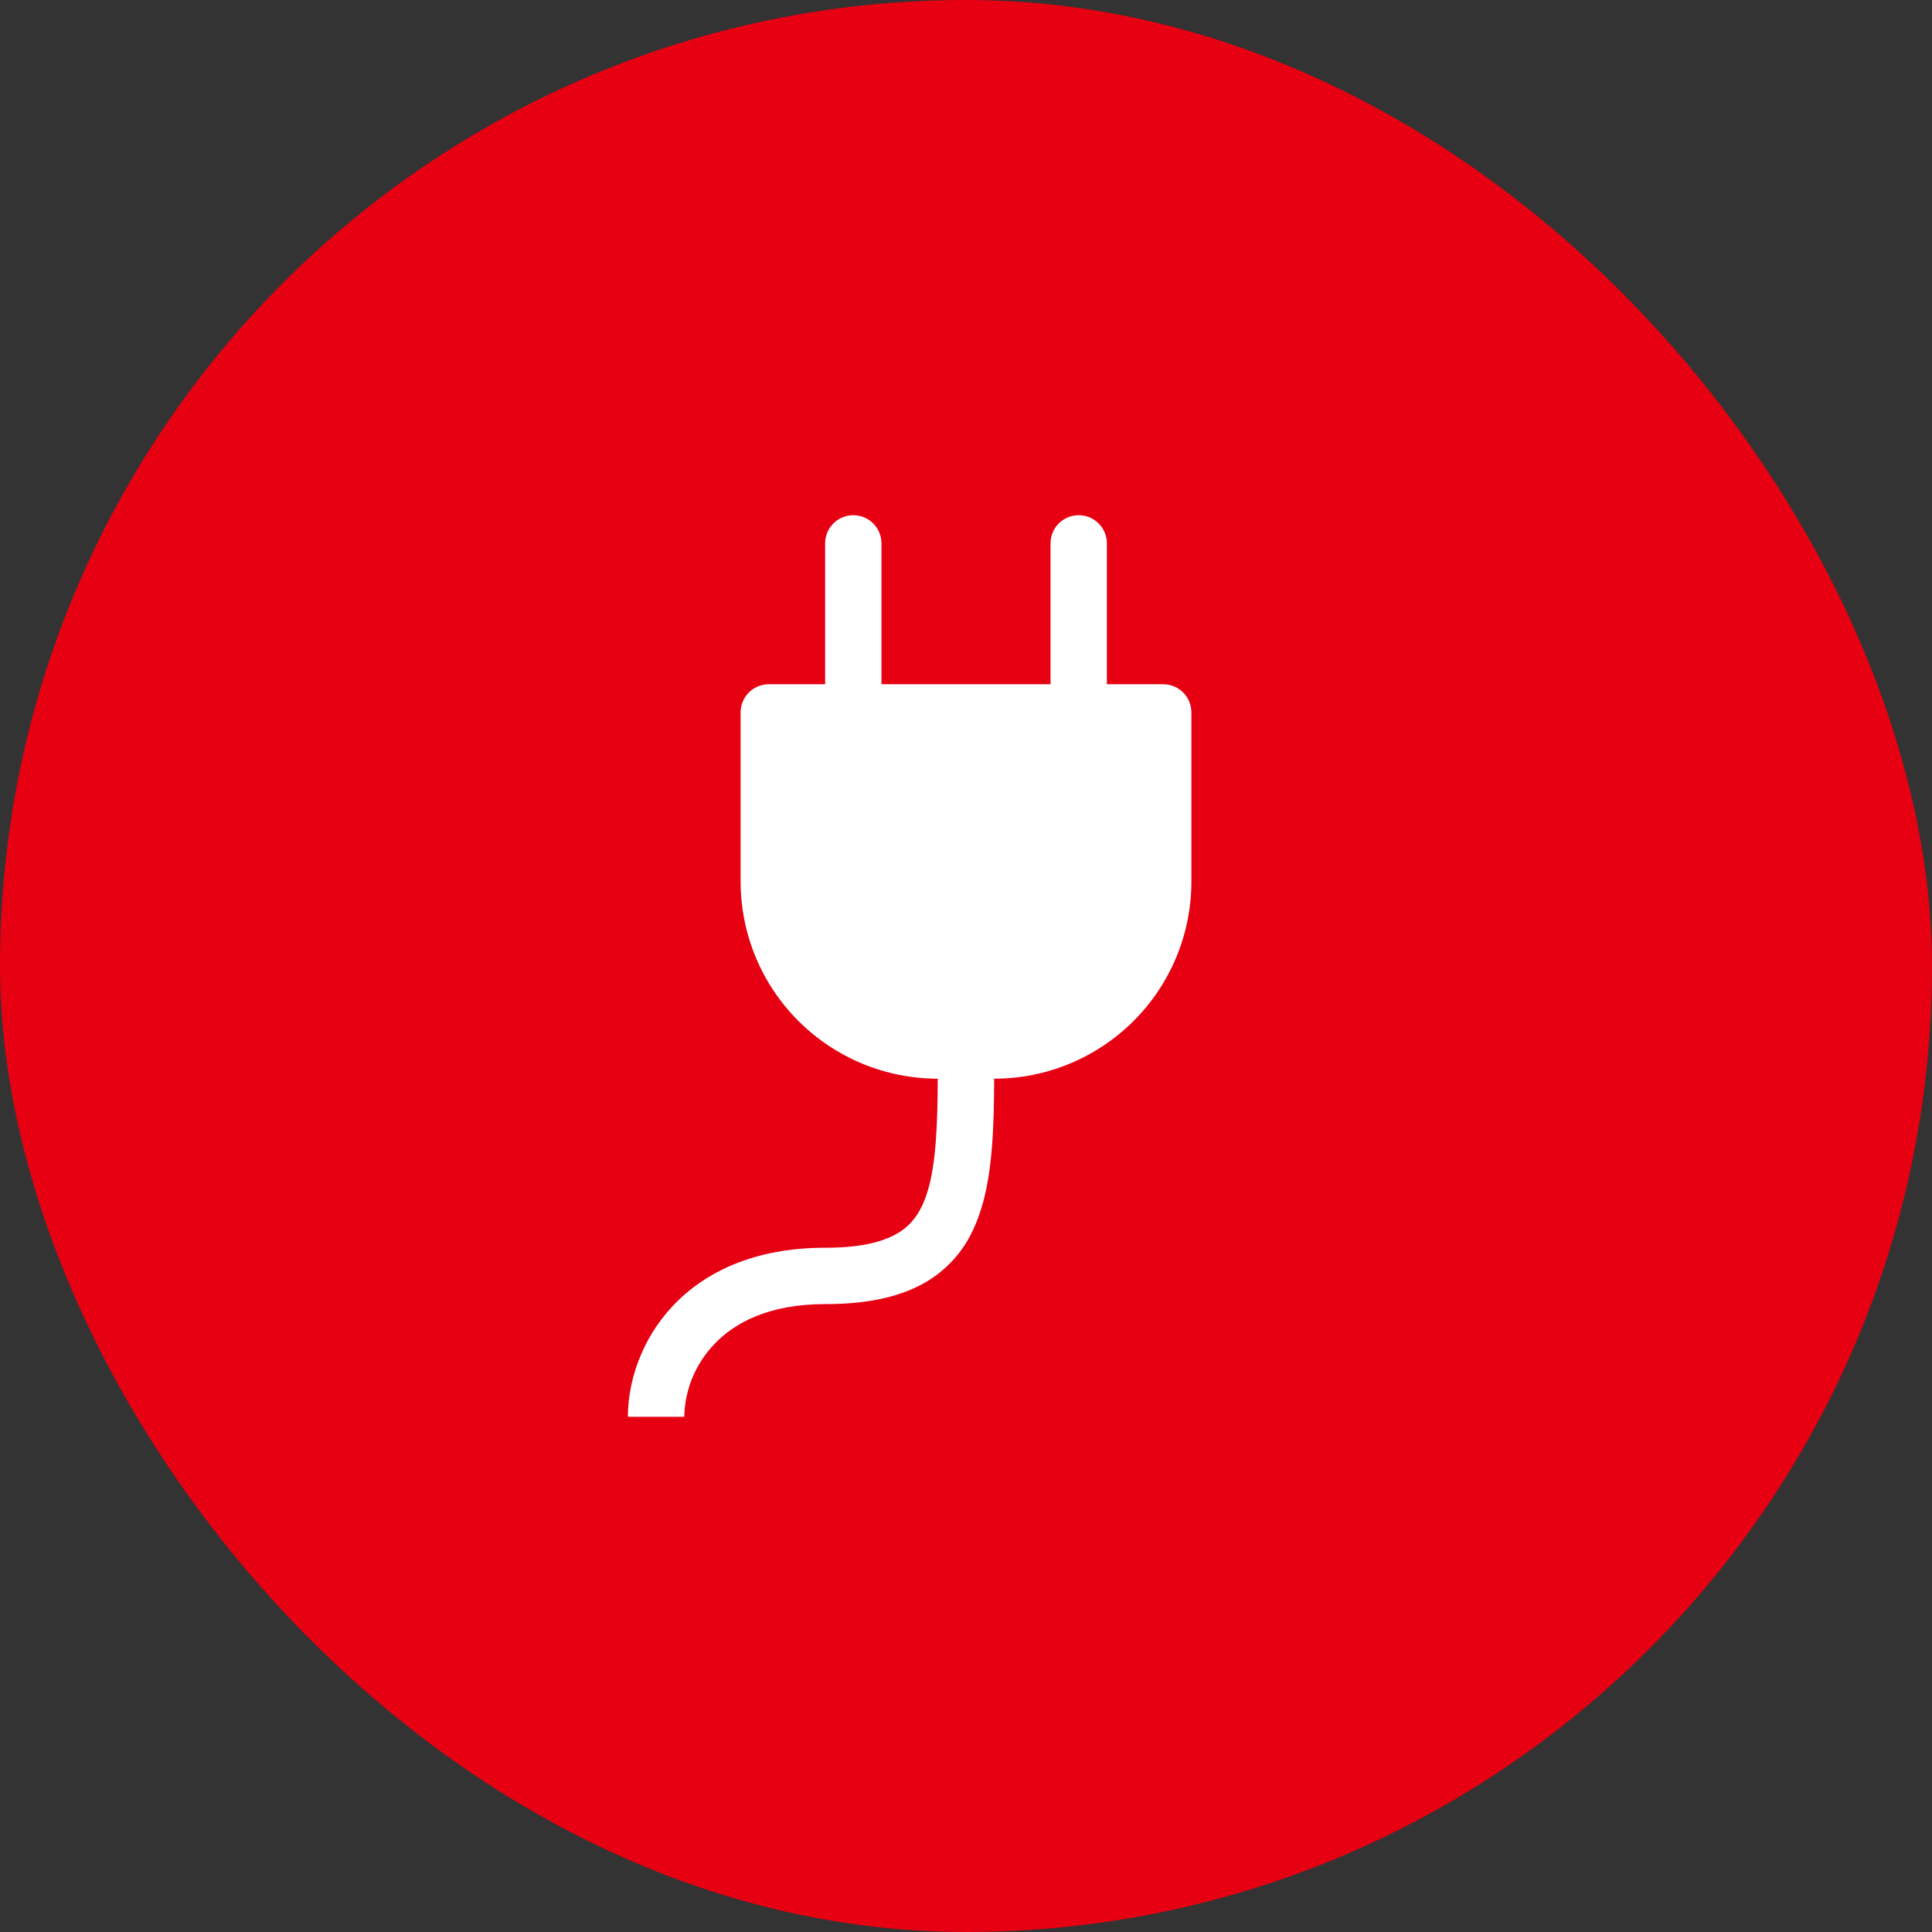
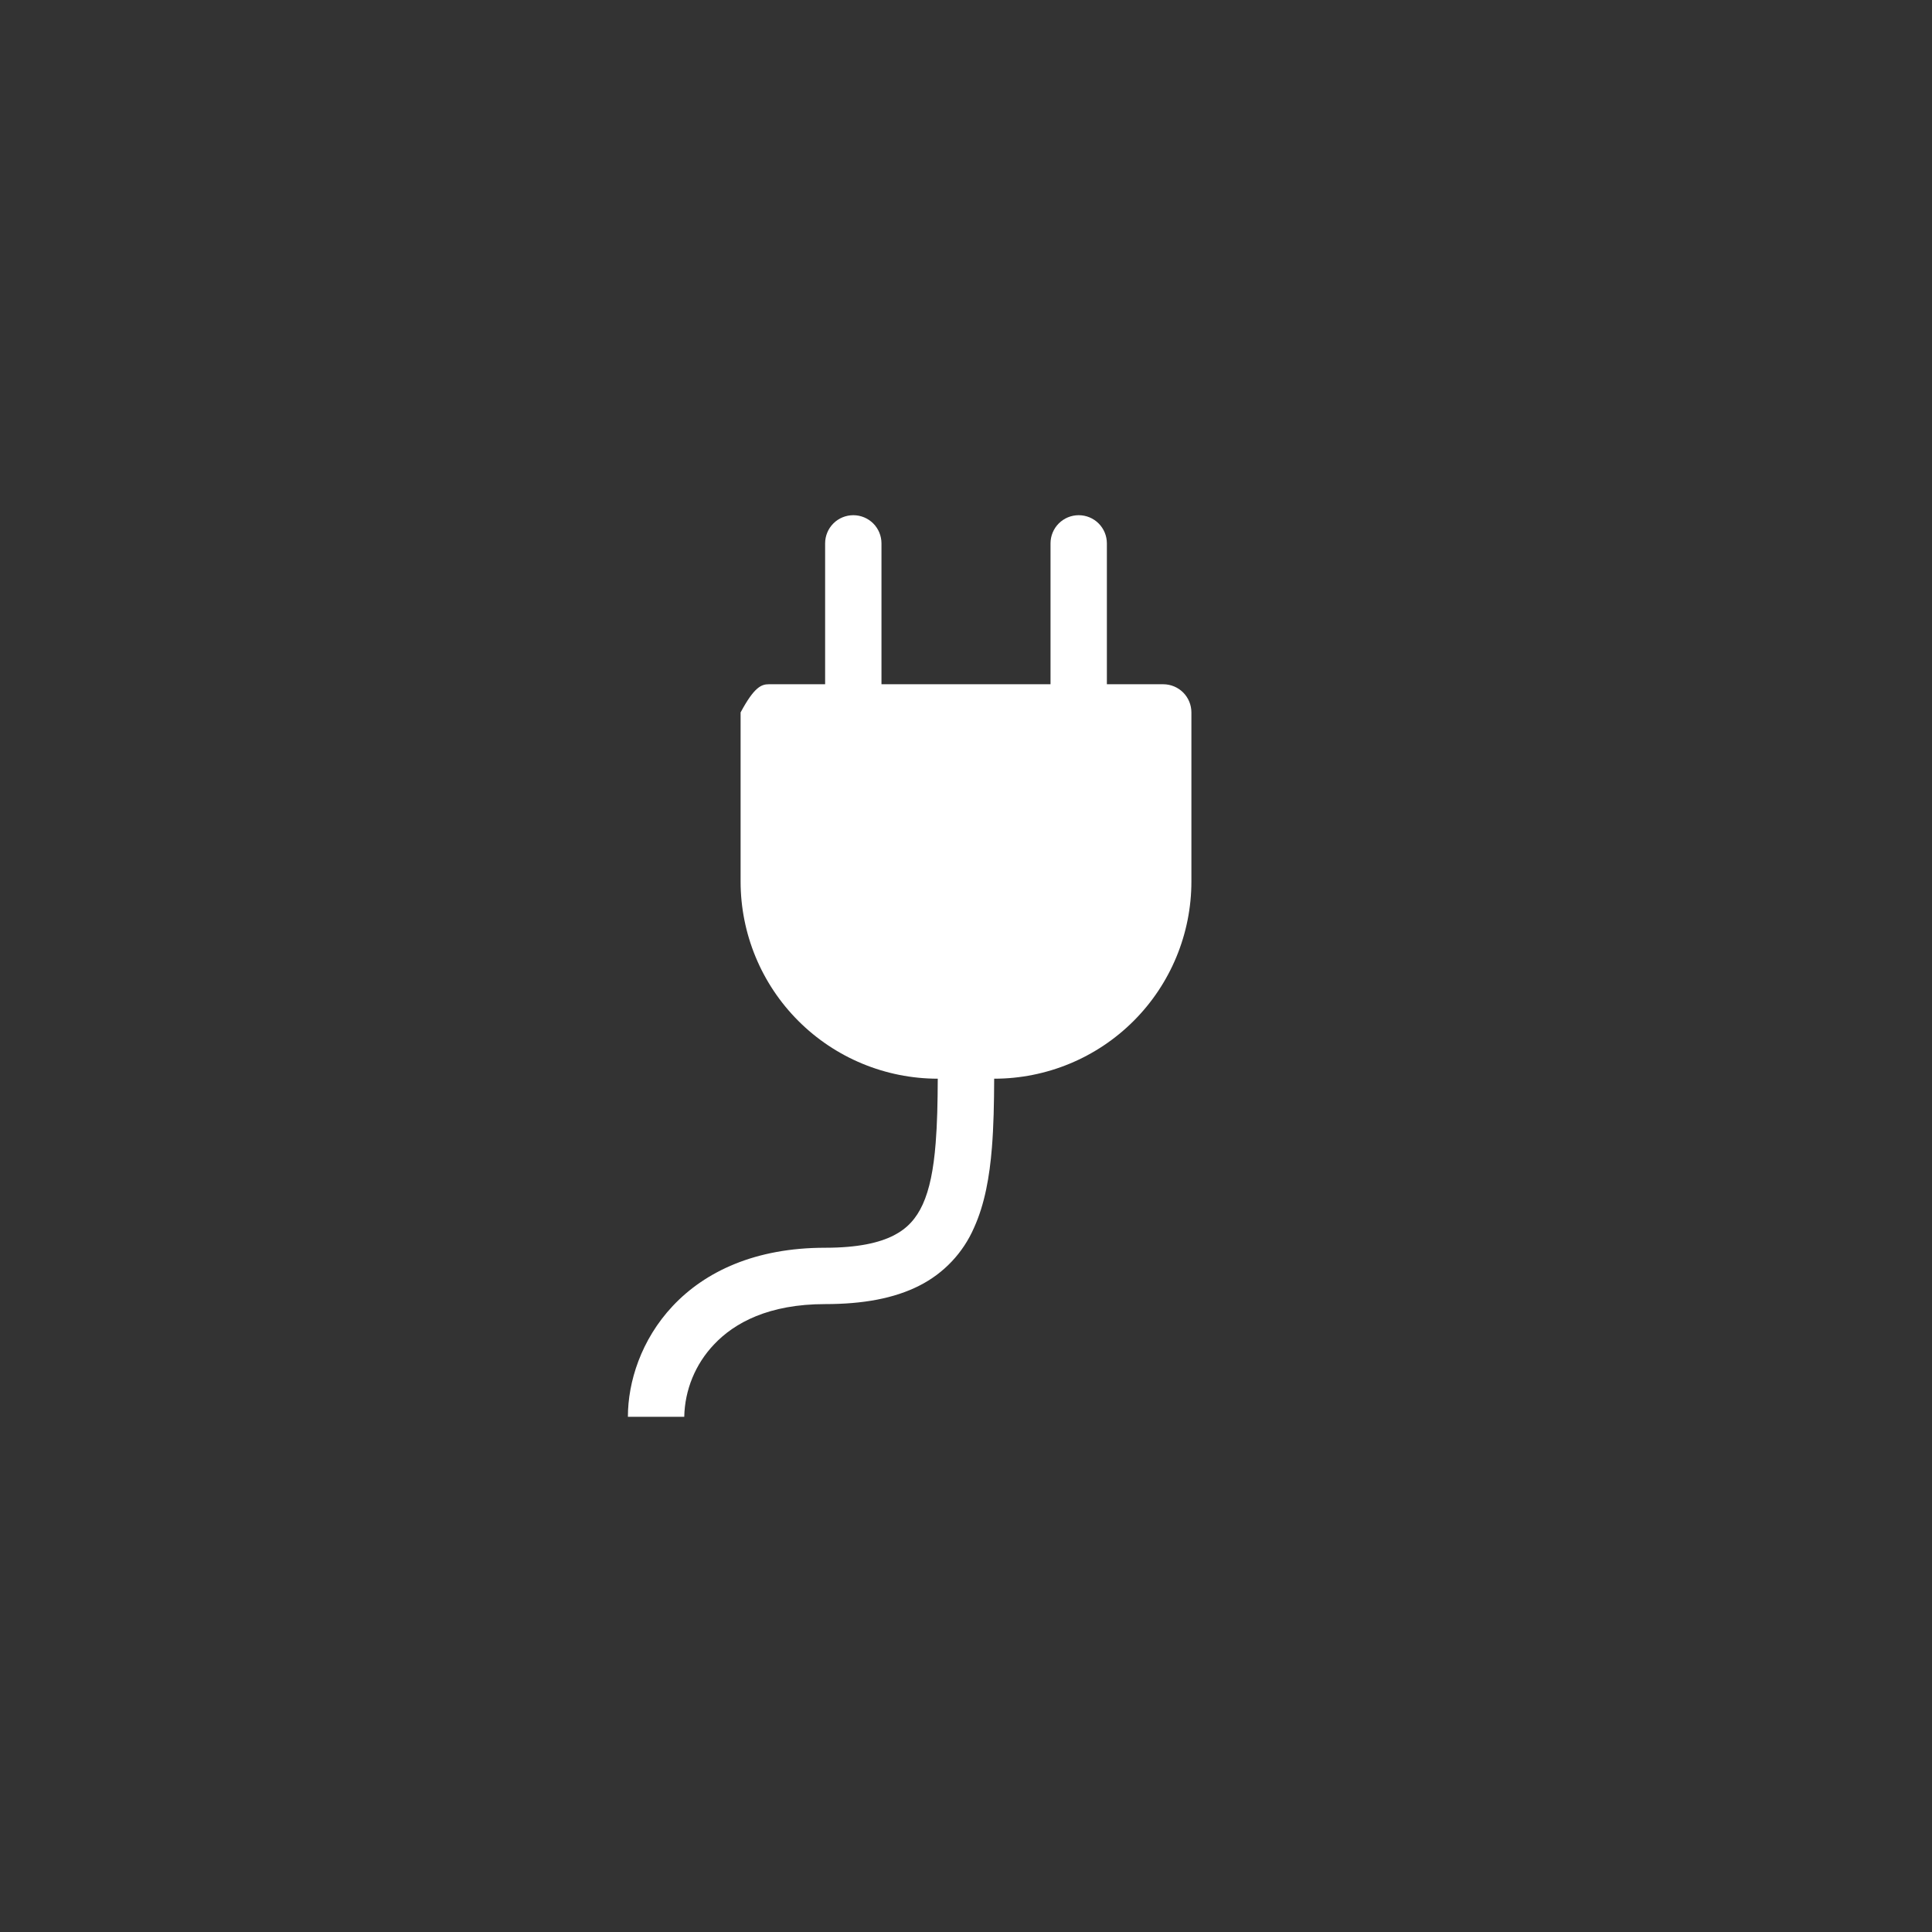
<svg xmlns="http://www.w3.org/2000/svg" width="60" height="60" viewBox="0 0 60 60" fill="none">
  <rect x="0" y="0" width="60" height="60" fill="#333333" stroke="none" />
-   <rect width="60" height="60" rx="30" fill="#E60012" />
-   <path d="M26.5 16C26.732 16 26.955 16.092 27.119 16.256C27.283 16.42 27.375 16.643 27.375 16.875V21.25H32.625V16.875C32.625 16.643 32.717 16.42 32.881 16.256C33.045 16.092 33.268 16 33.5 16C33.732 16 33.955 16.092 34.119 16.256C34.283 16.42 34.375 16.643 34.375 16.875V21.25H36.125C36.357 21.25 36.58 21.342 36.744 21.506C36.908 21.67 37 21.893 37 22.125V27.375C37 29 36.355 30.557 35.206 31.706C34.057 32.855 32.499 33.5 30.875 33.5C30.872 34.26 30.858 34.979 30.805 35.635C30.733 36.535 30.584 37.39 30.25 38.127C29.912 38.906 29.311 39.543 28.553 39.926C27.769 40.325 26.796 40.5 25.625 40.5C23.878 40.5 22.808 41.078 22.171 41.757C21.595 42.364 21.267 43.164 21.25 44H19.5C19.5 42.922 19.906 41.608 20.895 40.556C21.904 39.485 23.457 38.75 25.625 38.75C26.642 38.75 27.308 38.596 27.756 38.367C28.178 38.151 28.456 37.842 28.656 37.404C28.868 36.939 28.994 36.318 29.058 35.497C29.106 34.902 29.12 34.24 29.123 33.5C27.499 33.499 25.942 32.854 24.793 31.705C23.645 30.557 23 28.999 23 27.375V22.125C23 21.893 23.092 21.67 23.256 21.506C23.42 21.342 23.643 21.25 23.875 21.25H25.625V16.875C25.625 16.643 25.717 16.42 25.881 16.256C26.045 16.092 26.268 16 26.5 16Z" fill="white" />
+   <path d="M26.5 16C26.732 16 26.955 16.092 27.119 16.256C27.283 16.42 27.375 16.643 27.375 16.875V21.25H32.625V16.875C32.625 16.643 32.717 16.42 32.881 16.256C33.045 16.092 33.268 16 33.5 16C33.732 16 33.955 16.092 34.119 16.256C34.283 16.42 34.375 16.643 34.375 16.875V21.25H36.125C36.357 21.25 36.58 21.342 36.744 21.506C36.908 21.67 37 21.893 37 22.125V27.375C37 29 36.355 30.557 35.206 31.706C34.057 32.855 32.499 33.5 30.875 33.5C30.872 34.26 30.858 34.979 30.805 35.635C30.733 36.535 30.584 37.39 30.25 38.127C29.912 38.906 29.311 39.543 28.553 39.926C27.769 40.325 26.796 40.5 25.625 40.5C23.878 40.5 22.808 41.078 22.171 41.757C21.595 42.364 21.267 43.164 21.25 44H19.5C19.5 42.922 19.906 41.608 20.895 40.556C21.904 39.485 23.457 38.75 25.625 38.75C26.642 38.75 27.308 38.596 27.756 38.367C28.178 38.151 28.456 37.842 28.656 37.404C28.868 36.939 28.994 36.318 29.058 35.497C29.106 34.902 29.12 34.24 29.123 33.5C27.499 33.499 25.942 32.854 24.793 31.705C23.645 30.557 23 28.999 23 27.375V22.125C23.42 21.342 23.643 21.25 23.875 21.25H25.625V16.875C25.625 16.643 25.717 16.42 25.881 16.256C26.045 16.092 26.268 16 26.5 16Z" fill="white" />
</svg>